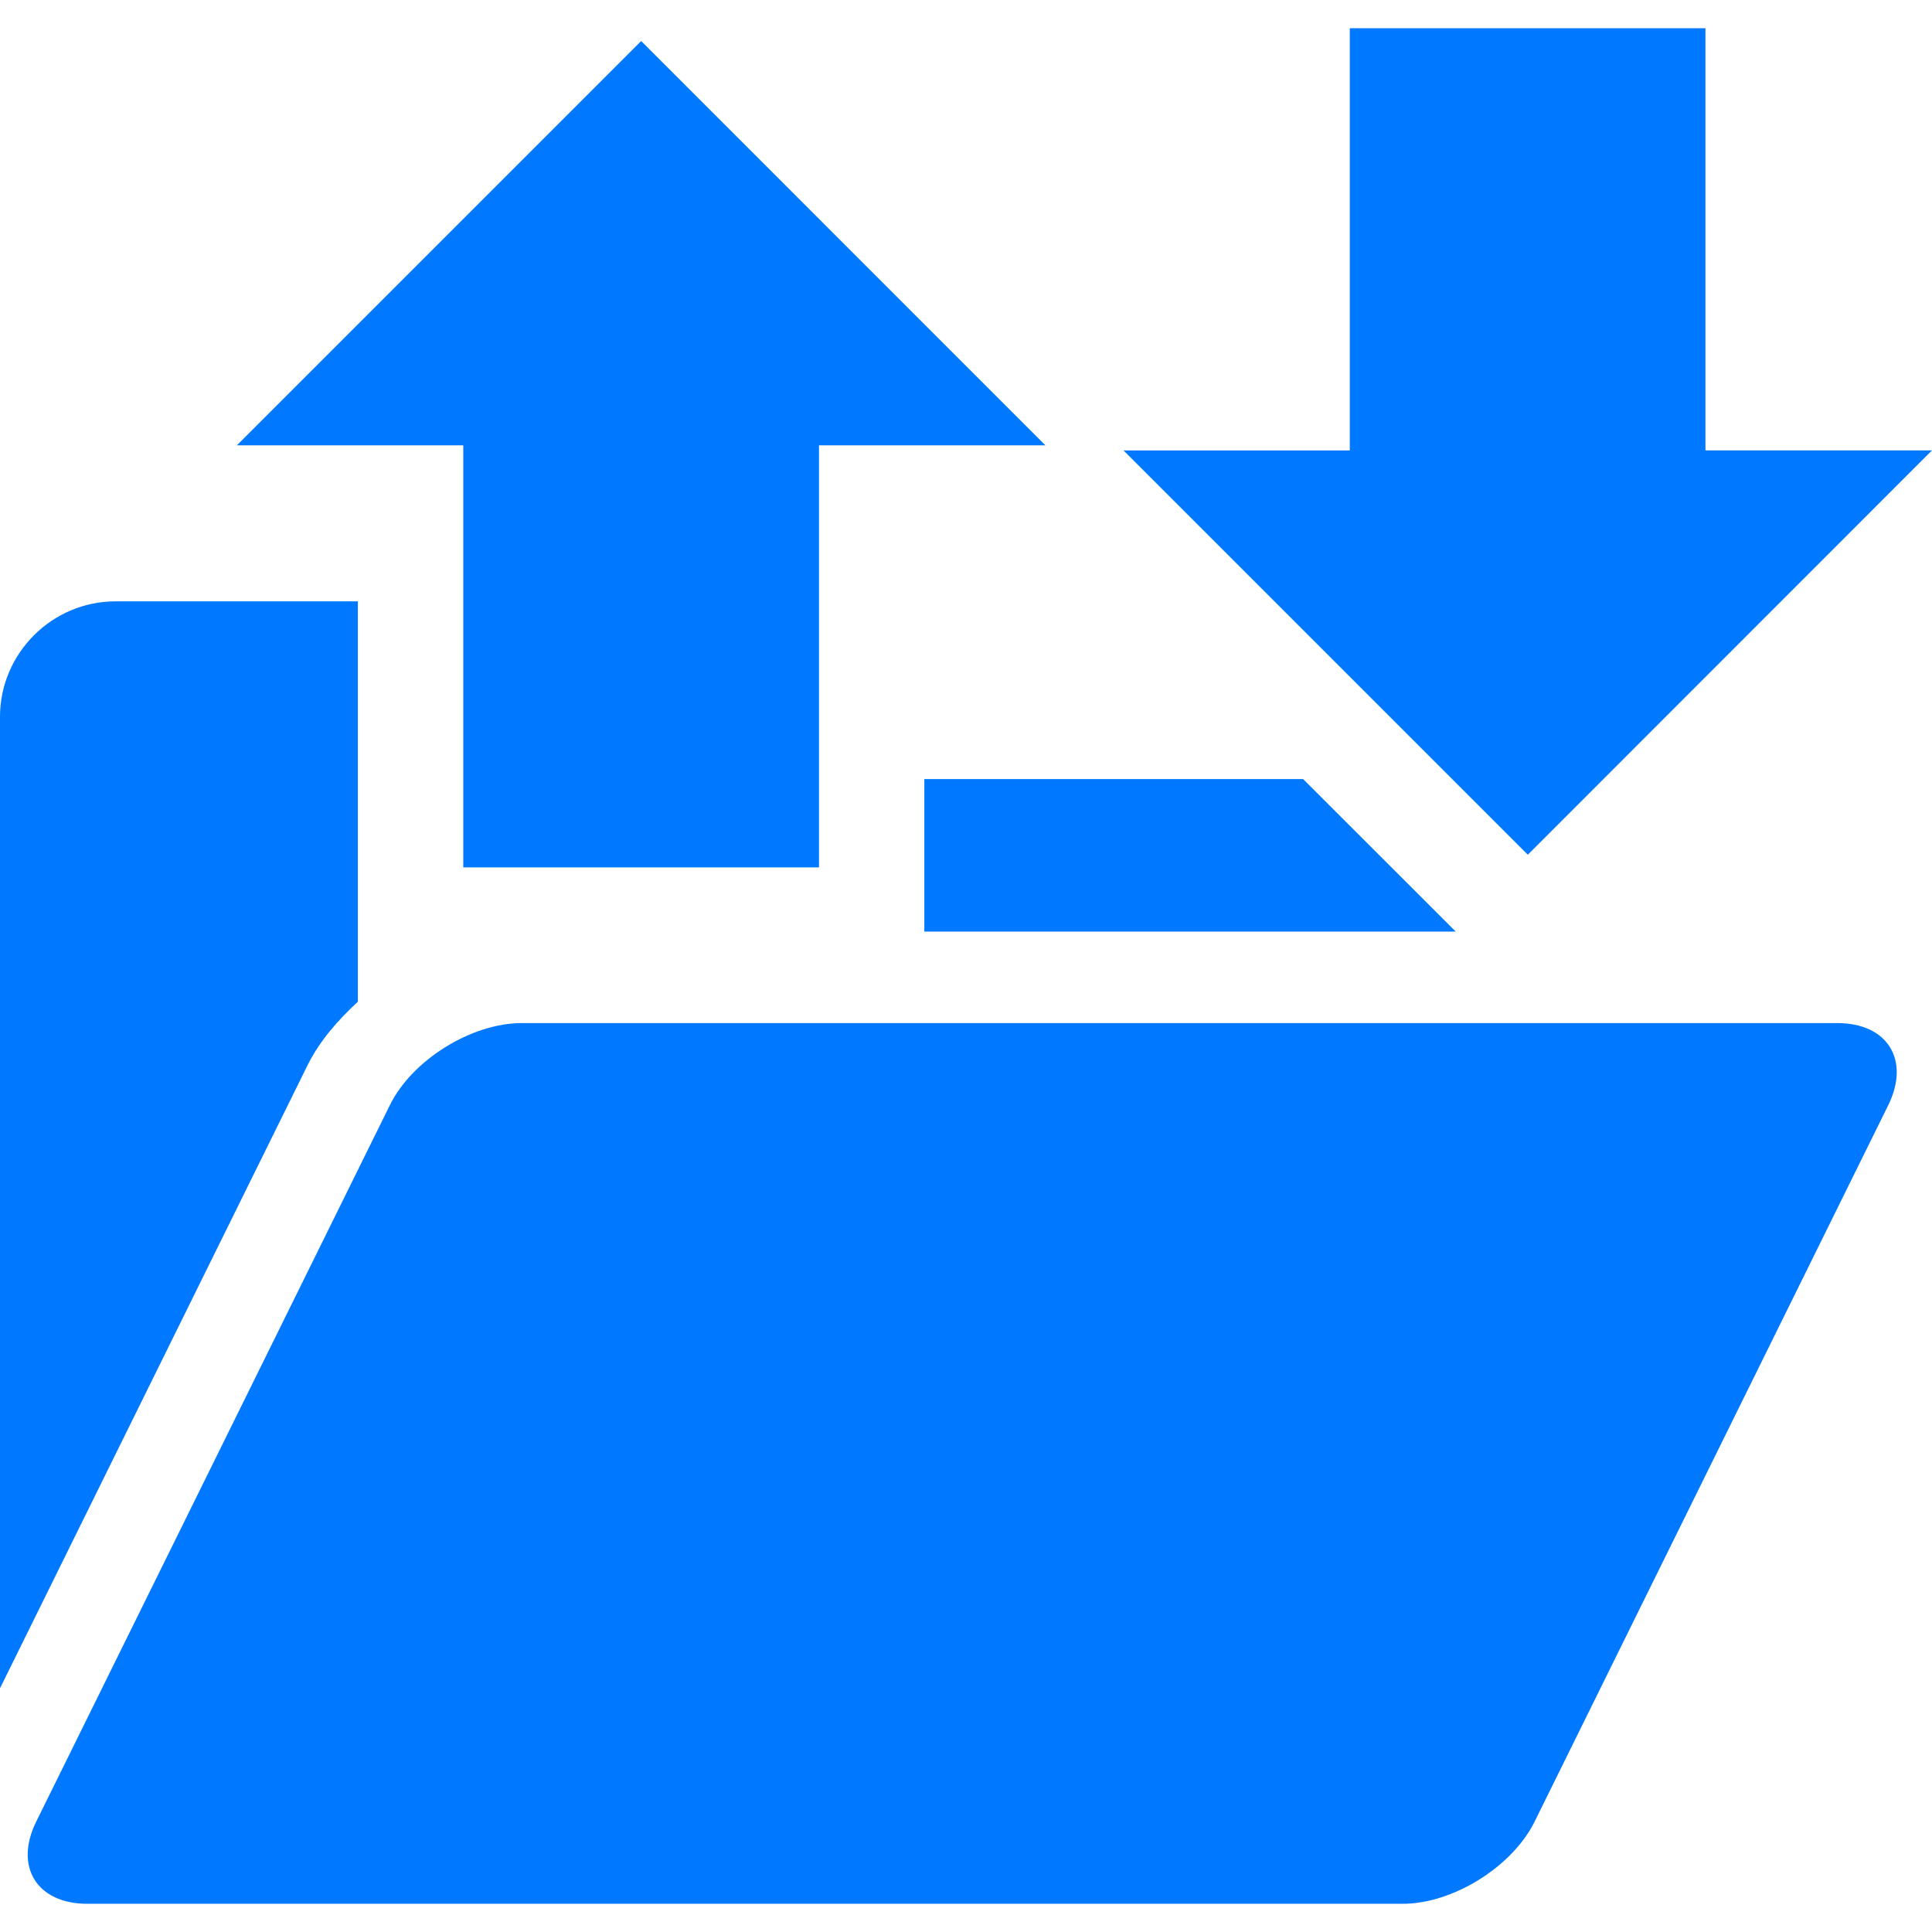
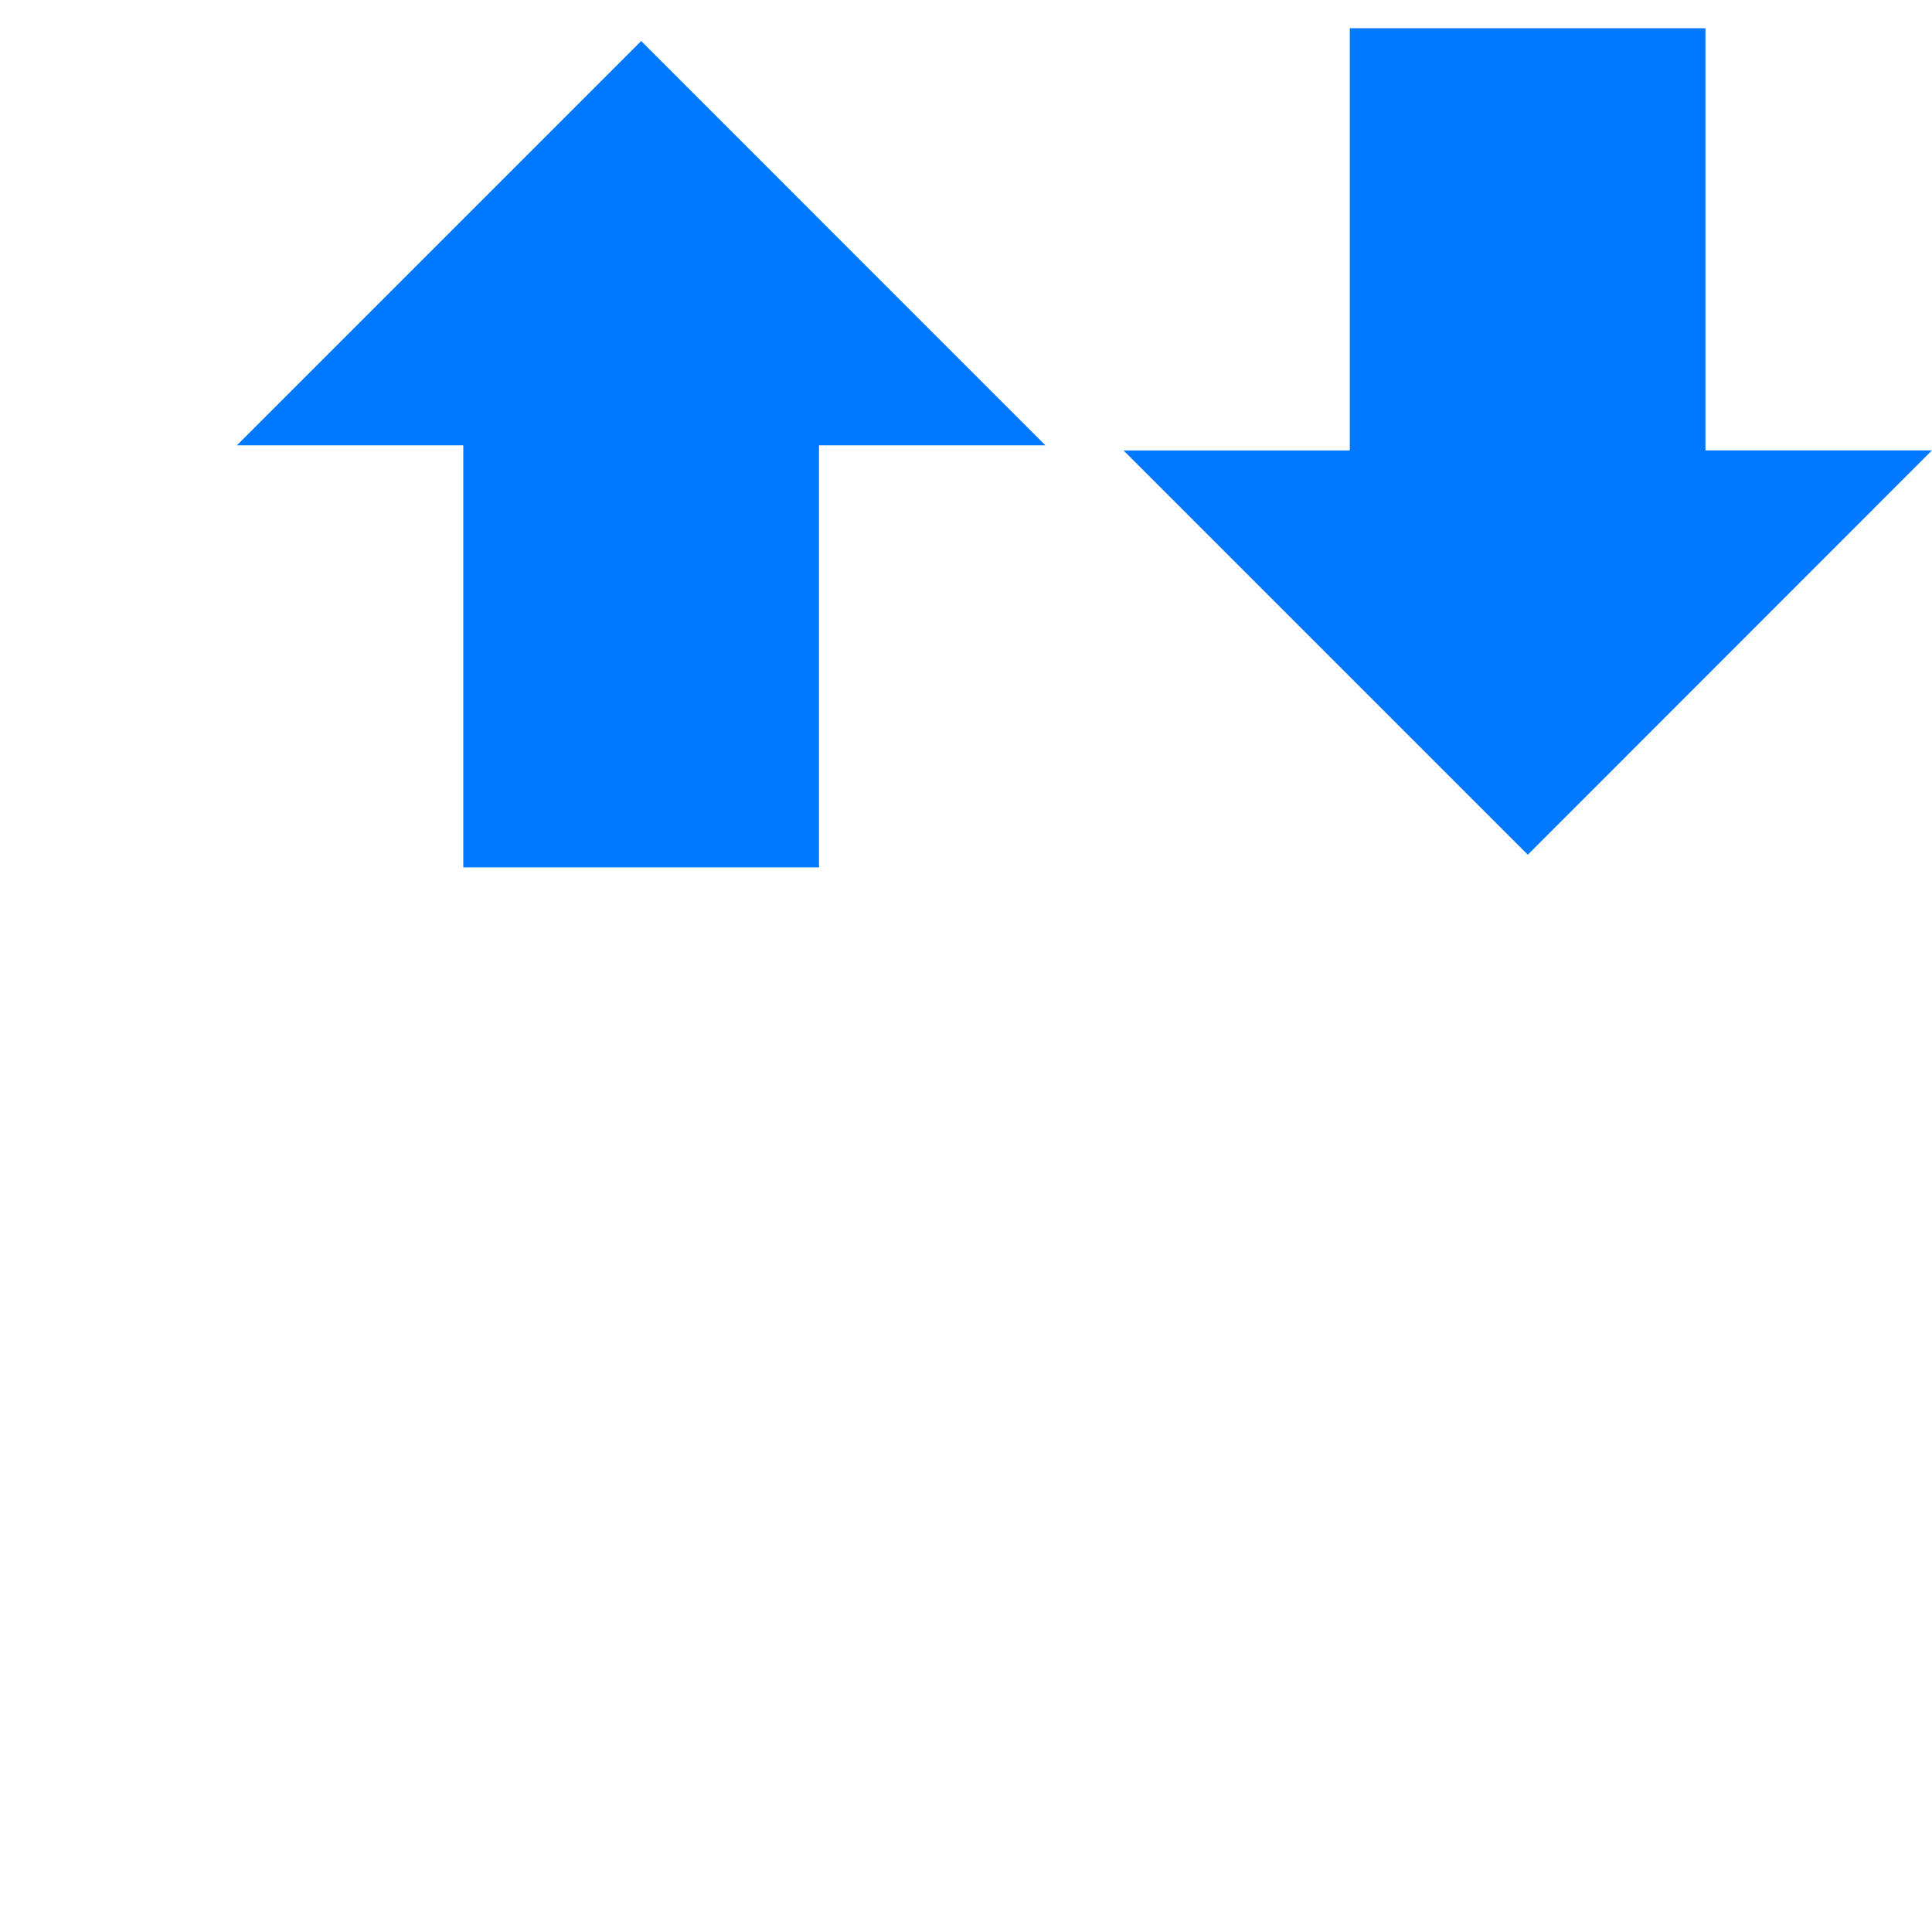
<svg xmlns="http://www.w3.org/2000/svg" version="1.1" width="512" height="512" x="0" y="0" viewBox="0 0 487.478 487.478" style="enable-background:new 0 0 512 512" xml:space="preserve" class="">
  <g>
-     <path d="M387.196 459.652c-5.63 11.368-20.6 20.708-33.284 20.708H22.024c-12.705 0-18.486-9.34-12.899-20.708l89.26-180.828c5.587-11.368 20.579-20.686 33.284-20.686h331.888c12.727 0 18.465 9.319 12.899 20.686l-89.26 180.828zM328.803 196.575h-95.58v38.482h134.084zM0 180.871V425.98l77.676-157.359c2.955-5.91 7.507-11.152 12.619-15.876V151.729H29.164C13.137 151.729 0 164.844 0 180.871z" style="" fill="#0078ff" data-original="#010002" opacity="1" class="" />
    <path d="M161.781 10.354 59.773 112.362h57.119v106.495h89.756V112.362h57.119L161.781 10.354zM385.491 215.665 283.483 113.656h57.098V7.118h89.734v106.517h57.163l-101.987 102.03z" style="" fill="#0078ff" data-original="#010002" opacity="1" class="" />
  </g>
</svg>